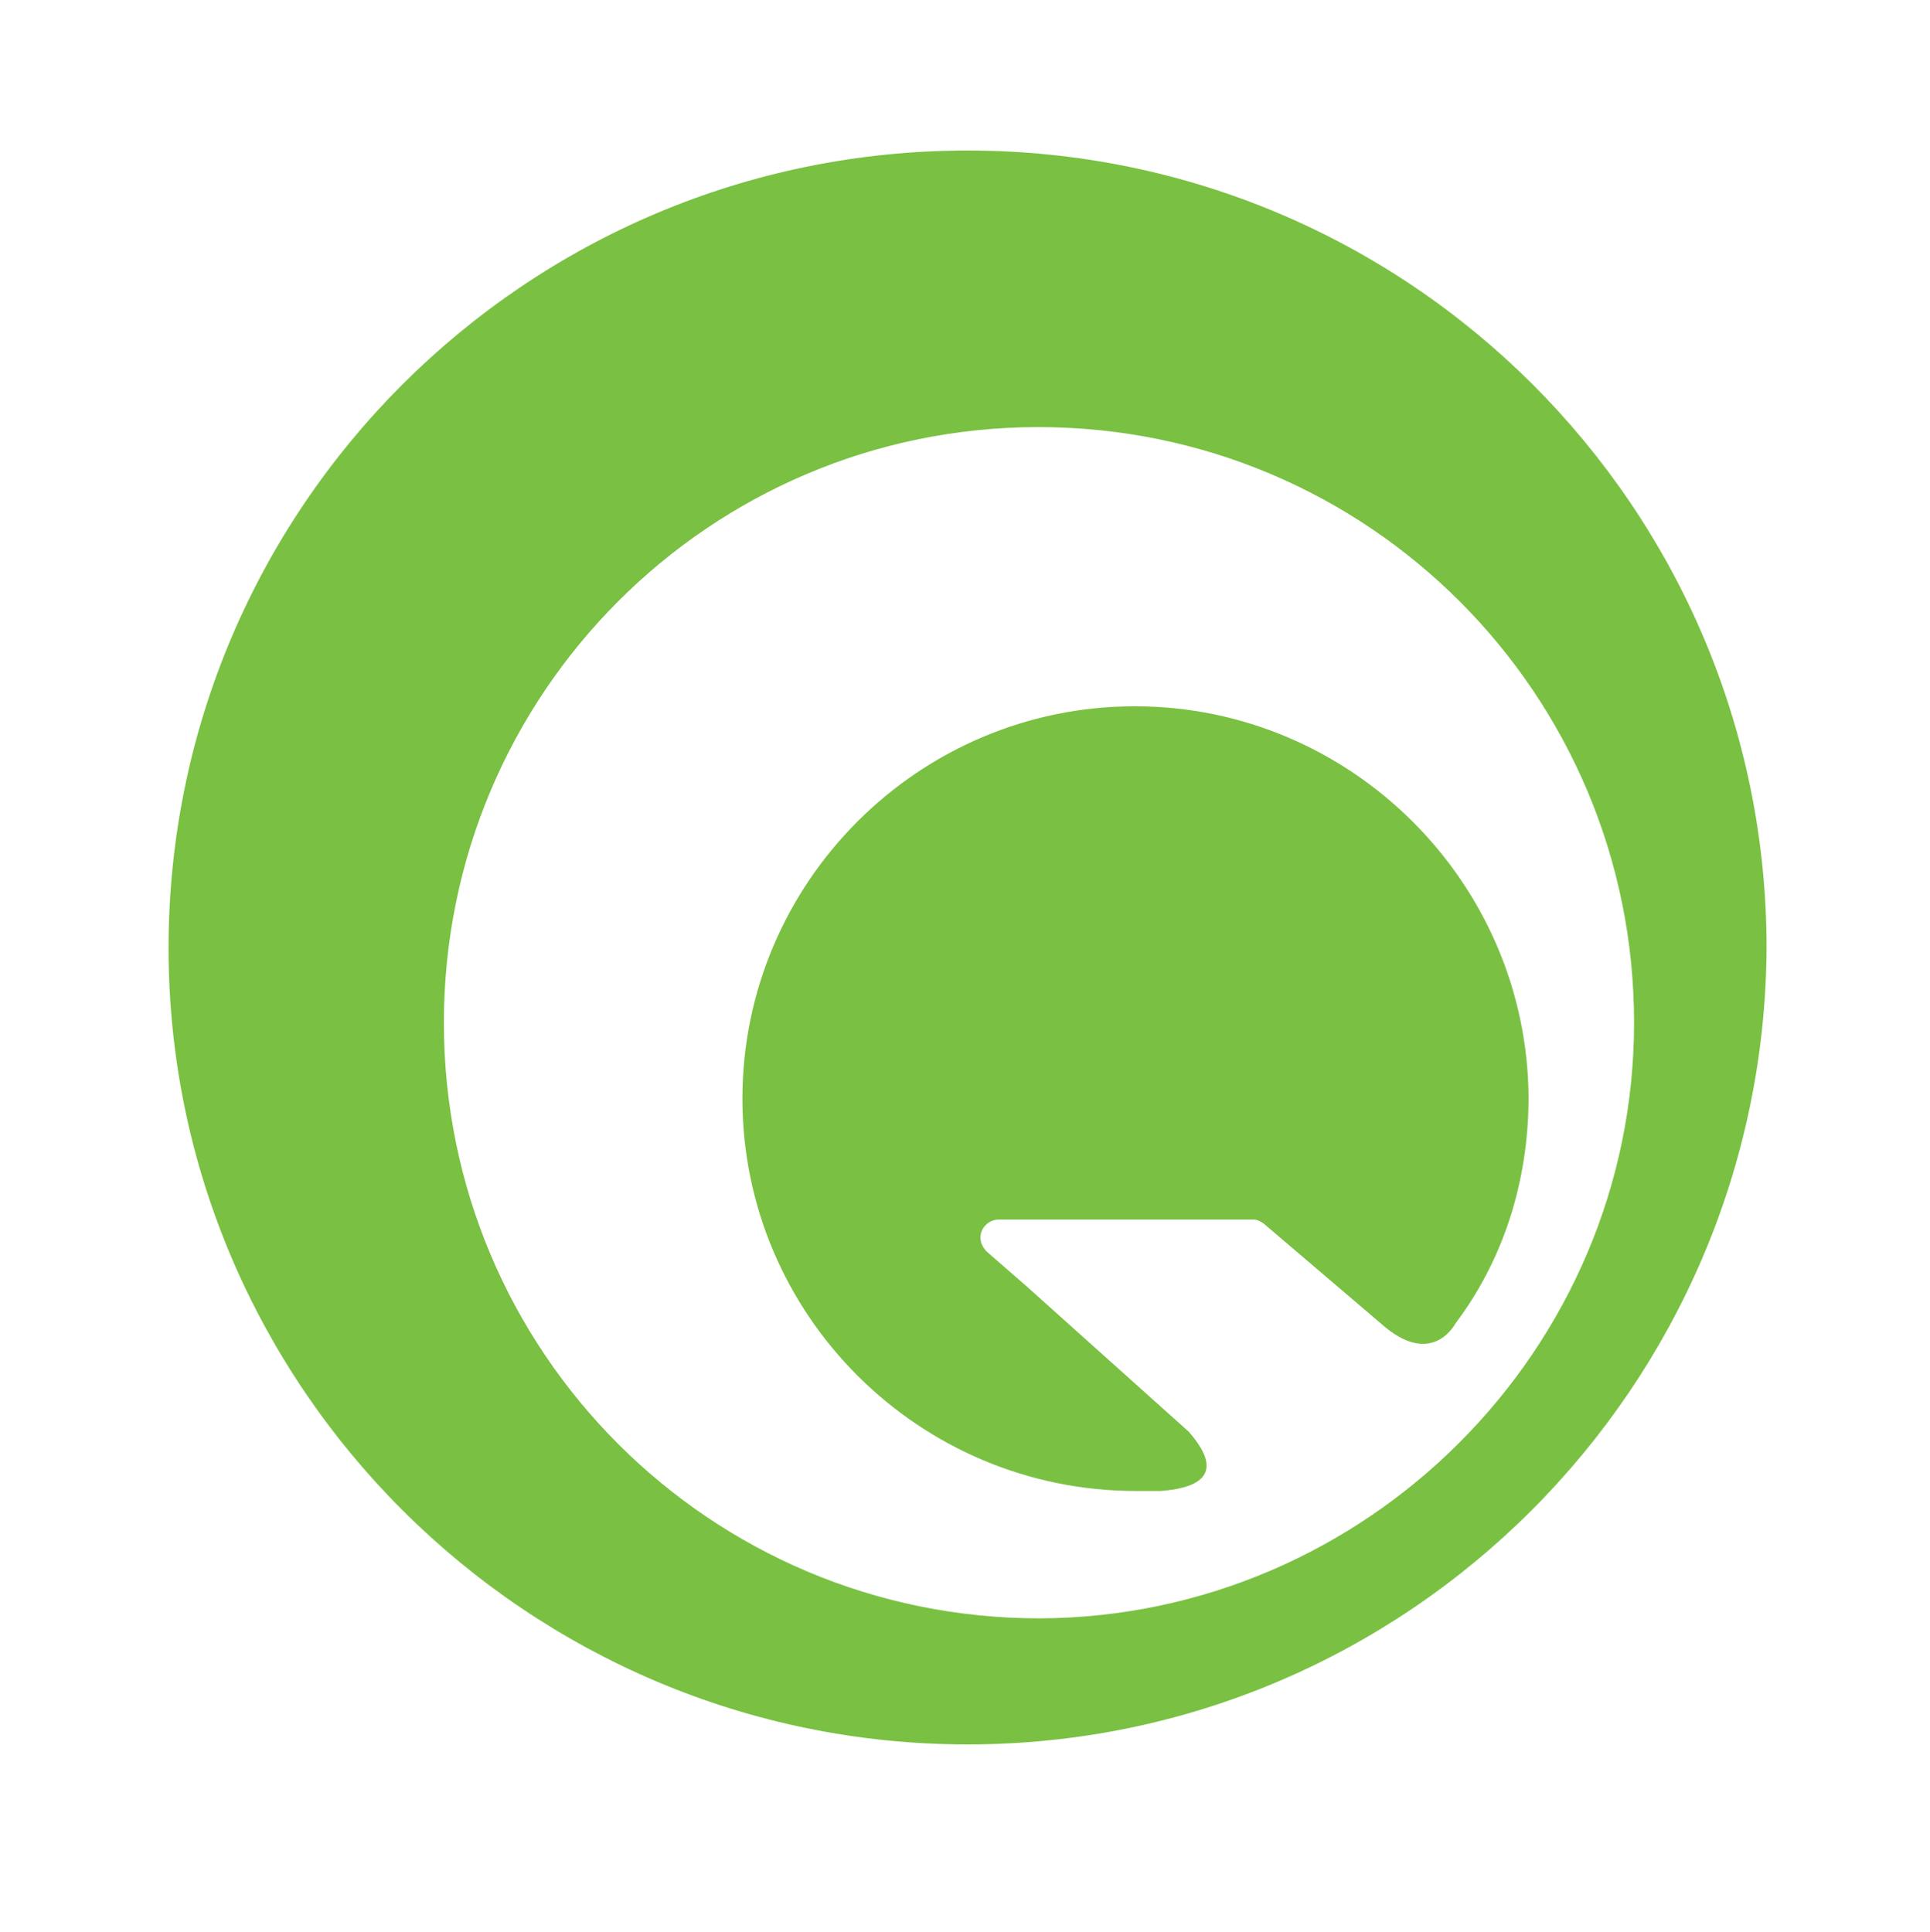
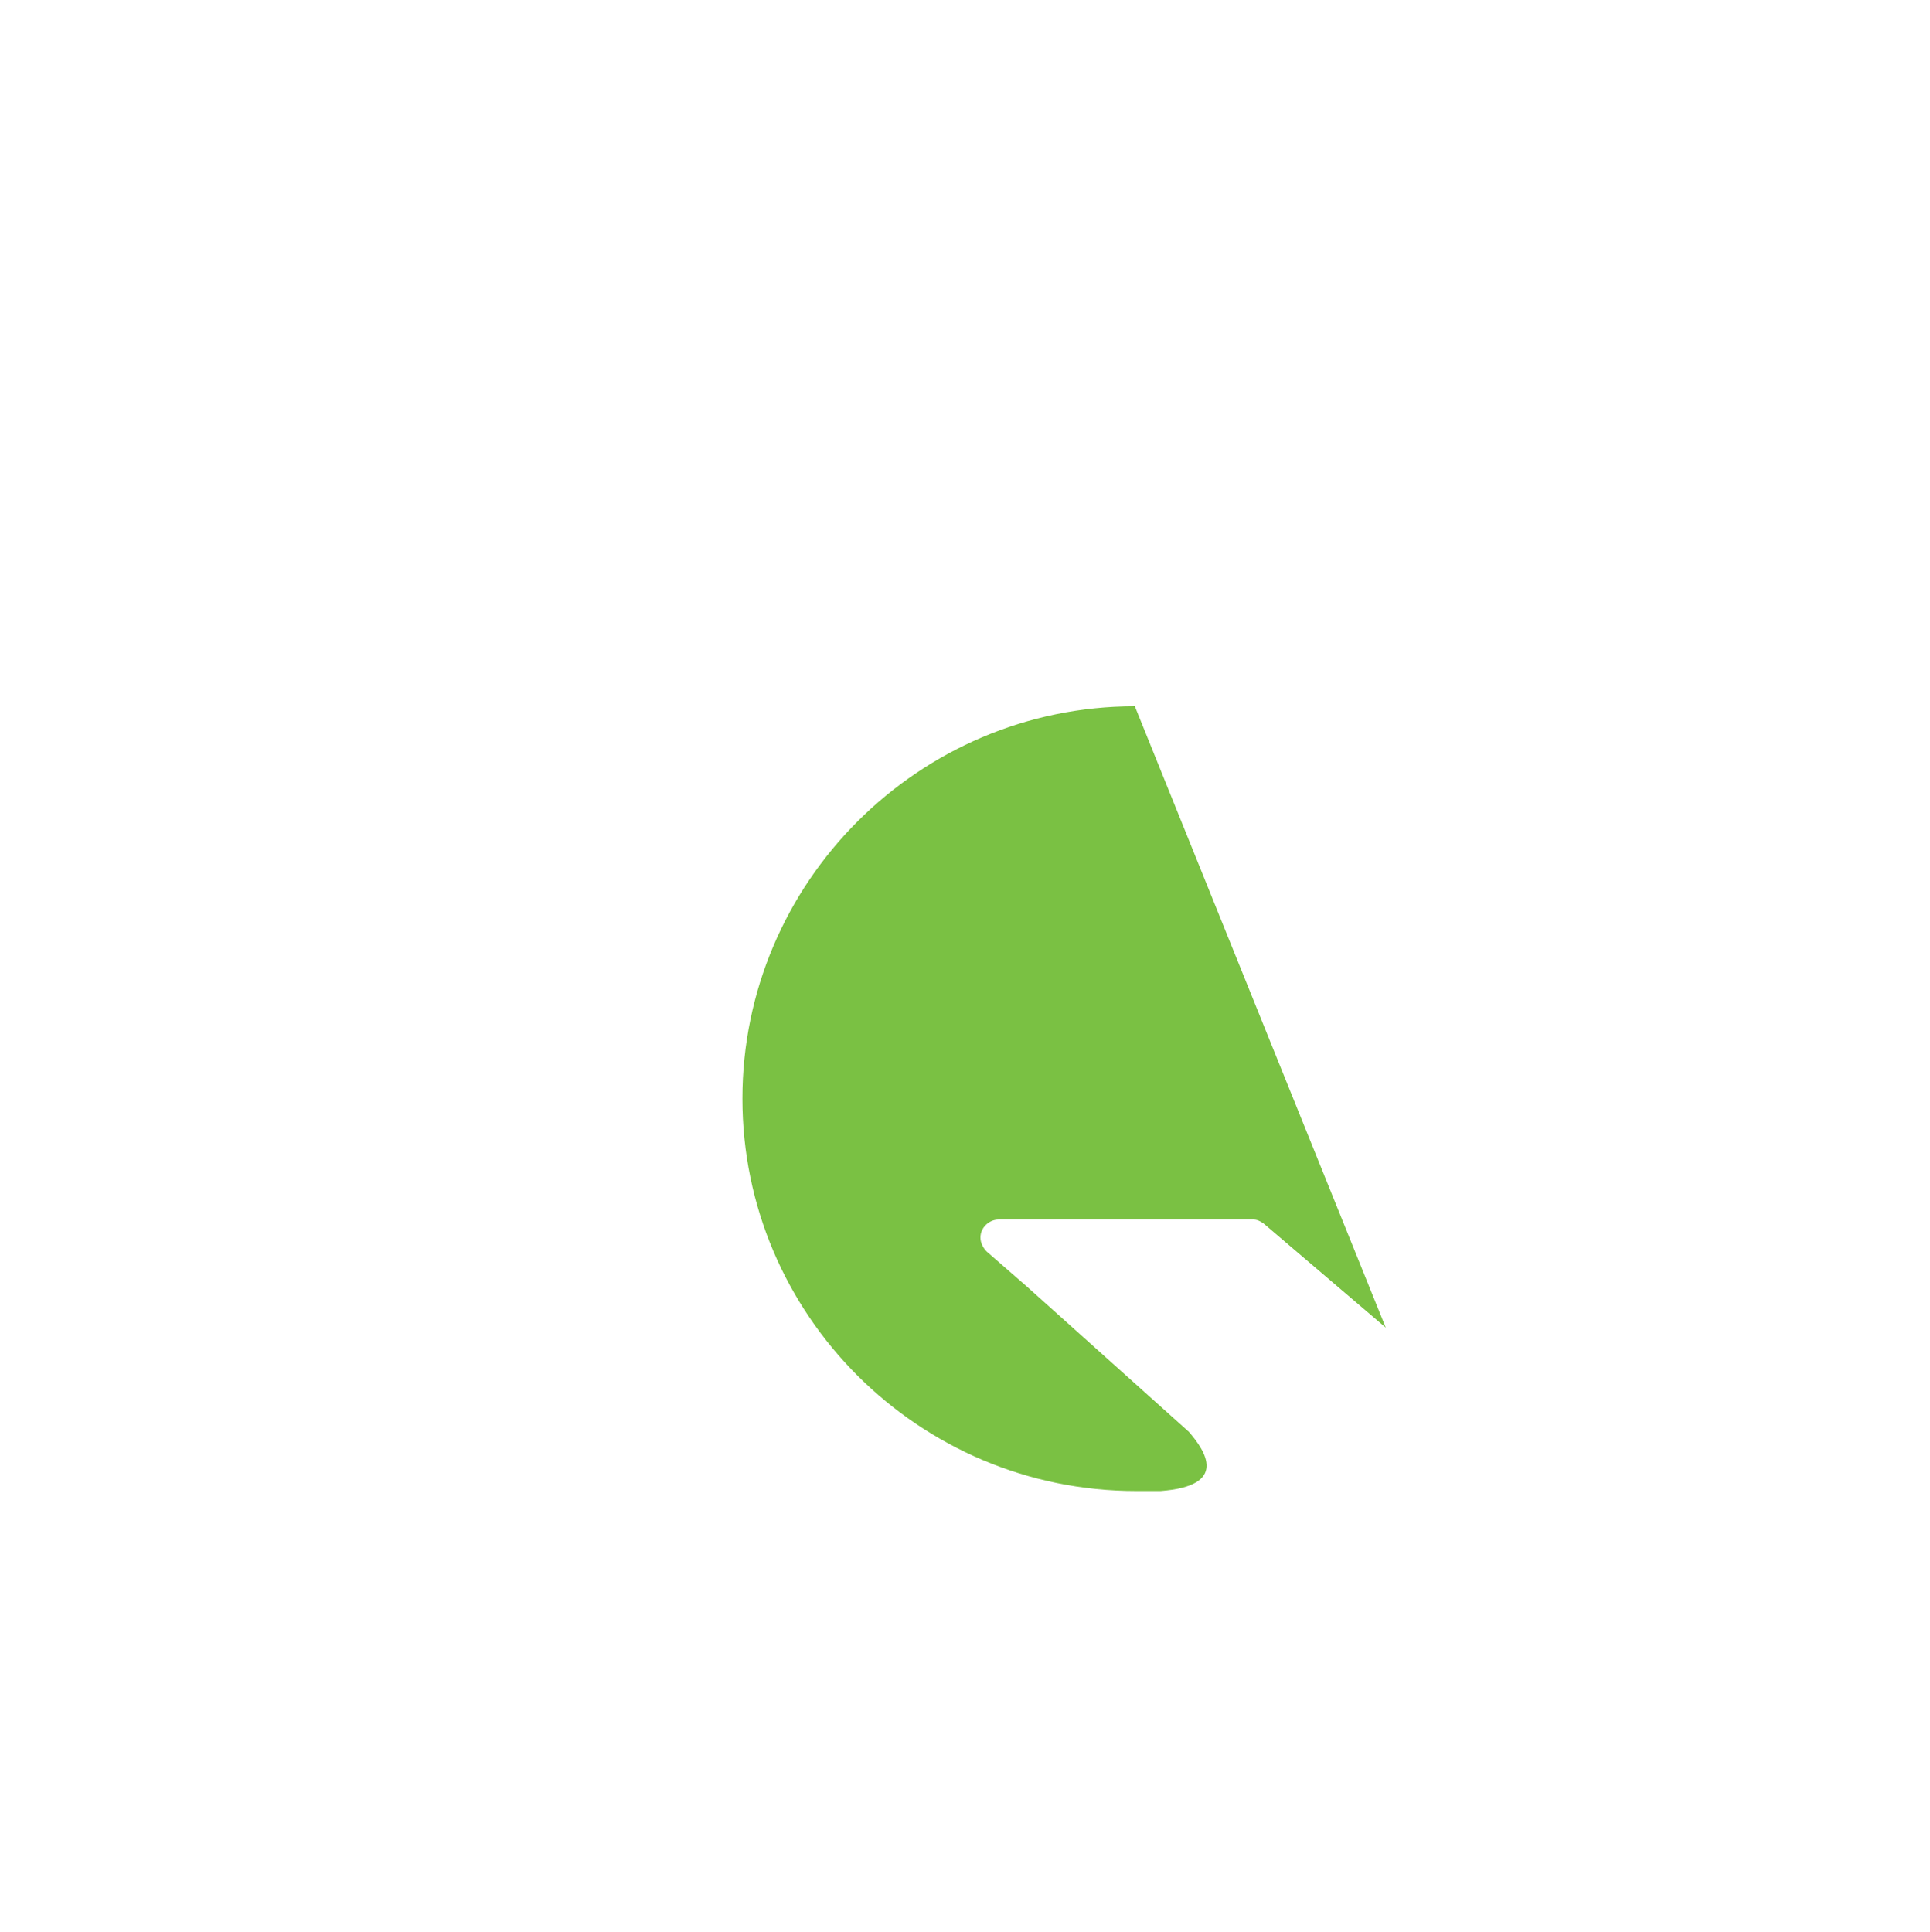
<svg xmlns="http://www.w3.org/2000/svg" id="logosandtypes_com" viewBox="0 0 150 150.2">
  <style>.st1{fill:#7ac143}</style>
  <g id="Layer_3_2_">
    <g id="Layer_2_1_">
-       <path id="Layer_3" d="M0 .2h150v150H0V.2z" fill="none" />
-     </g>
+       </g>
  </g>
  <g id="quark">
-     <path class="st1" d="M75.2 11.7c-34.3 0-62.1 27.8-62.1 62 0 34.1 27.9 61.9 62.1 61.9s61.9-27.8 62.1-61.9c0-34.2-27.8-62-62.1-62zm5.6 114.1c-25.6 0-46.3-20.7-46.3-46.3 0-25.6 20.7-46.3 46.2-46.3 25.6 0 46.3 20.7 46.3 46.3 0 25.4-20.8 46.2-46.2 46.3z" />
-     <path class="st1" d="M88.2 54.9c-16.8 0-30.5 13.7-30.5 30.5s13.7 30.5 30.6 30.5H90.2c5.3-.4 3.5-3.1 2.2-4.6L79.8 100l-3.1-2.7c-.3-.3-.5-.7-.5-1.1 0-.8.7-1.4 1.4-1.4h19.8c.3 0 .5.1.8.3l9.5 8.1c3.7 3 5.4-.3 5.4-.3 3.7-4.9 5.7-11 5.7-17.6-.1-16.7-13.8-30.4-30.6-30.4z" />
+     <path class="st1" d="M88.2 54.9c-16.8 0-30.5 13.7-30.5 30.5s13.7 30.5 30.6 30.5H90.2c5.3-.4 3.5-3.1 2.2-4.6L79.8 100l-3.1-2.7c-.3-.3-.5-.7-.5-1.1 0-.8.7-1.4 1.4-1.4h19.8c.3 0 .5.1.8.3l9.5 8.1z" />
  </g>
</svg>